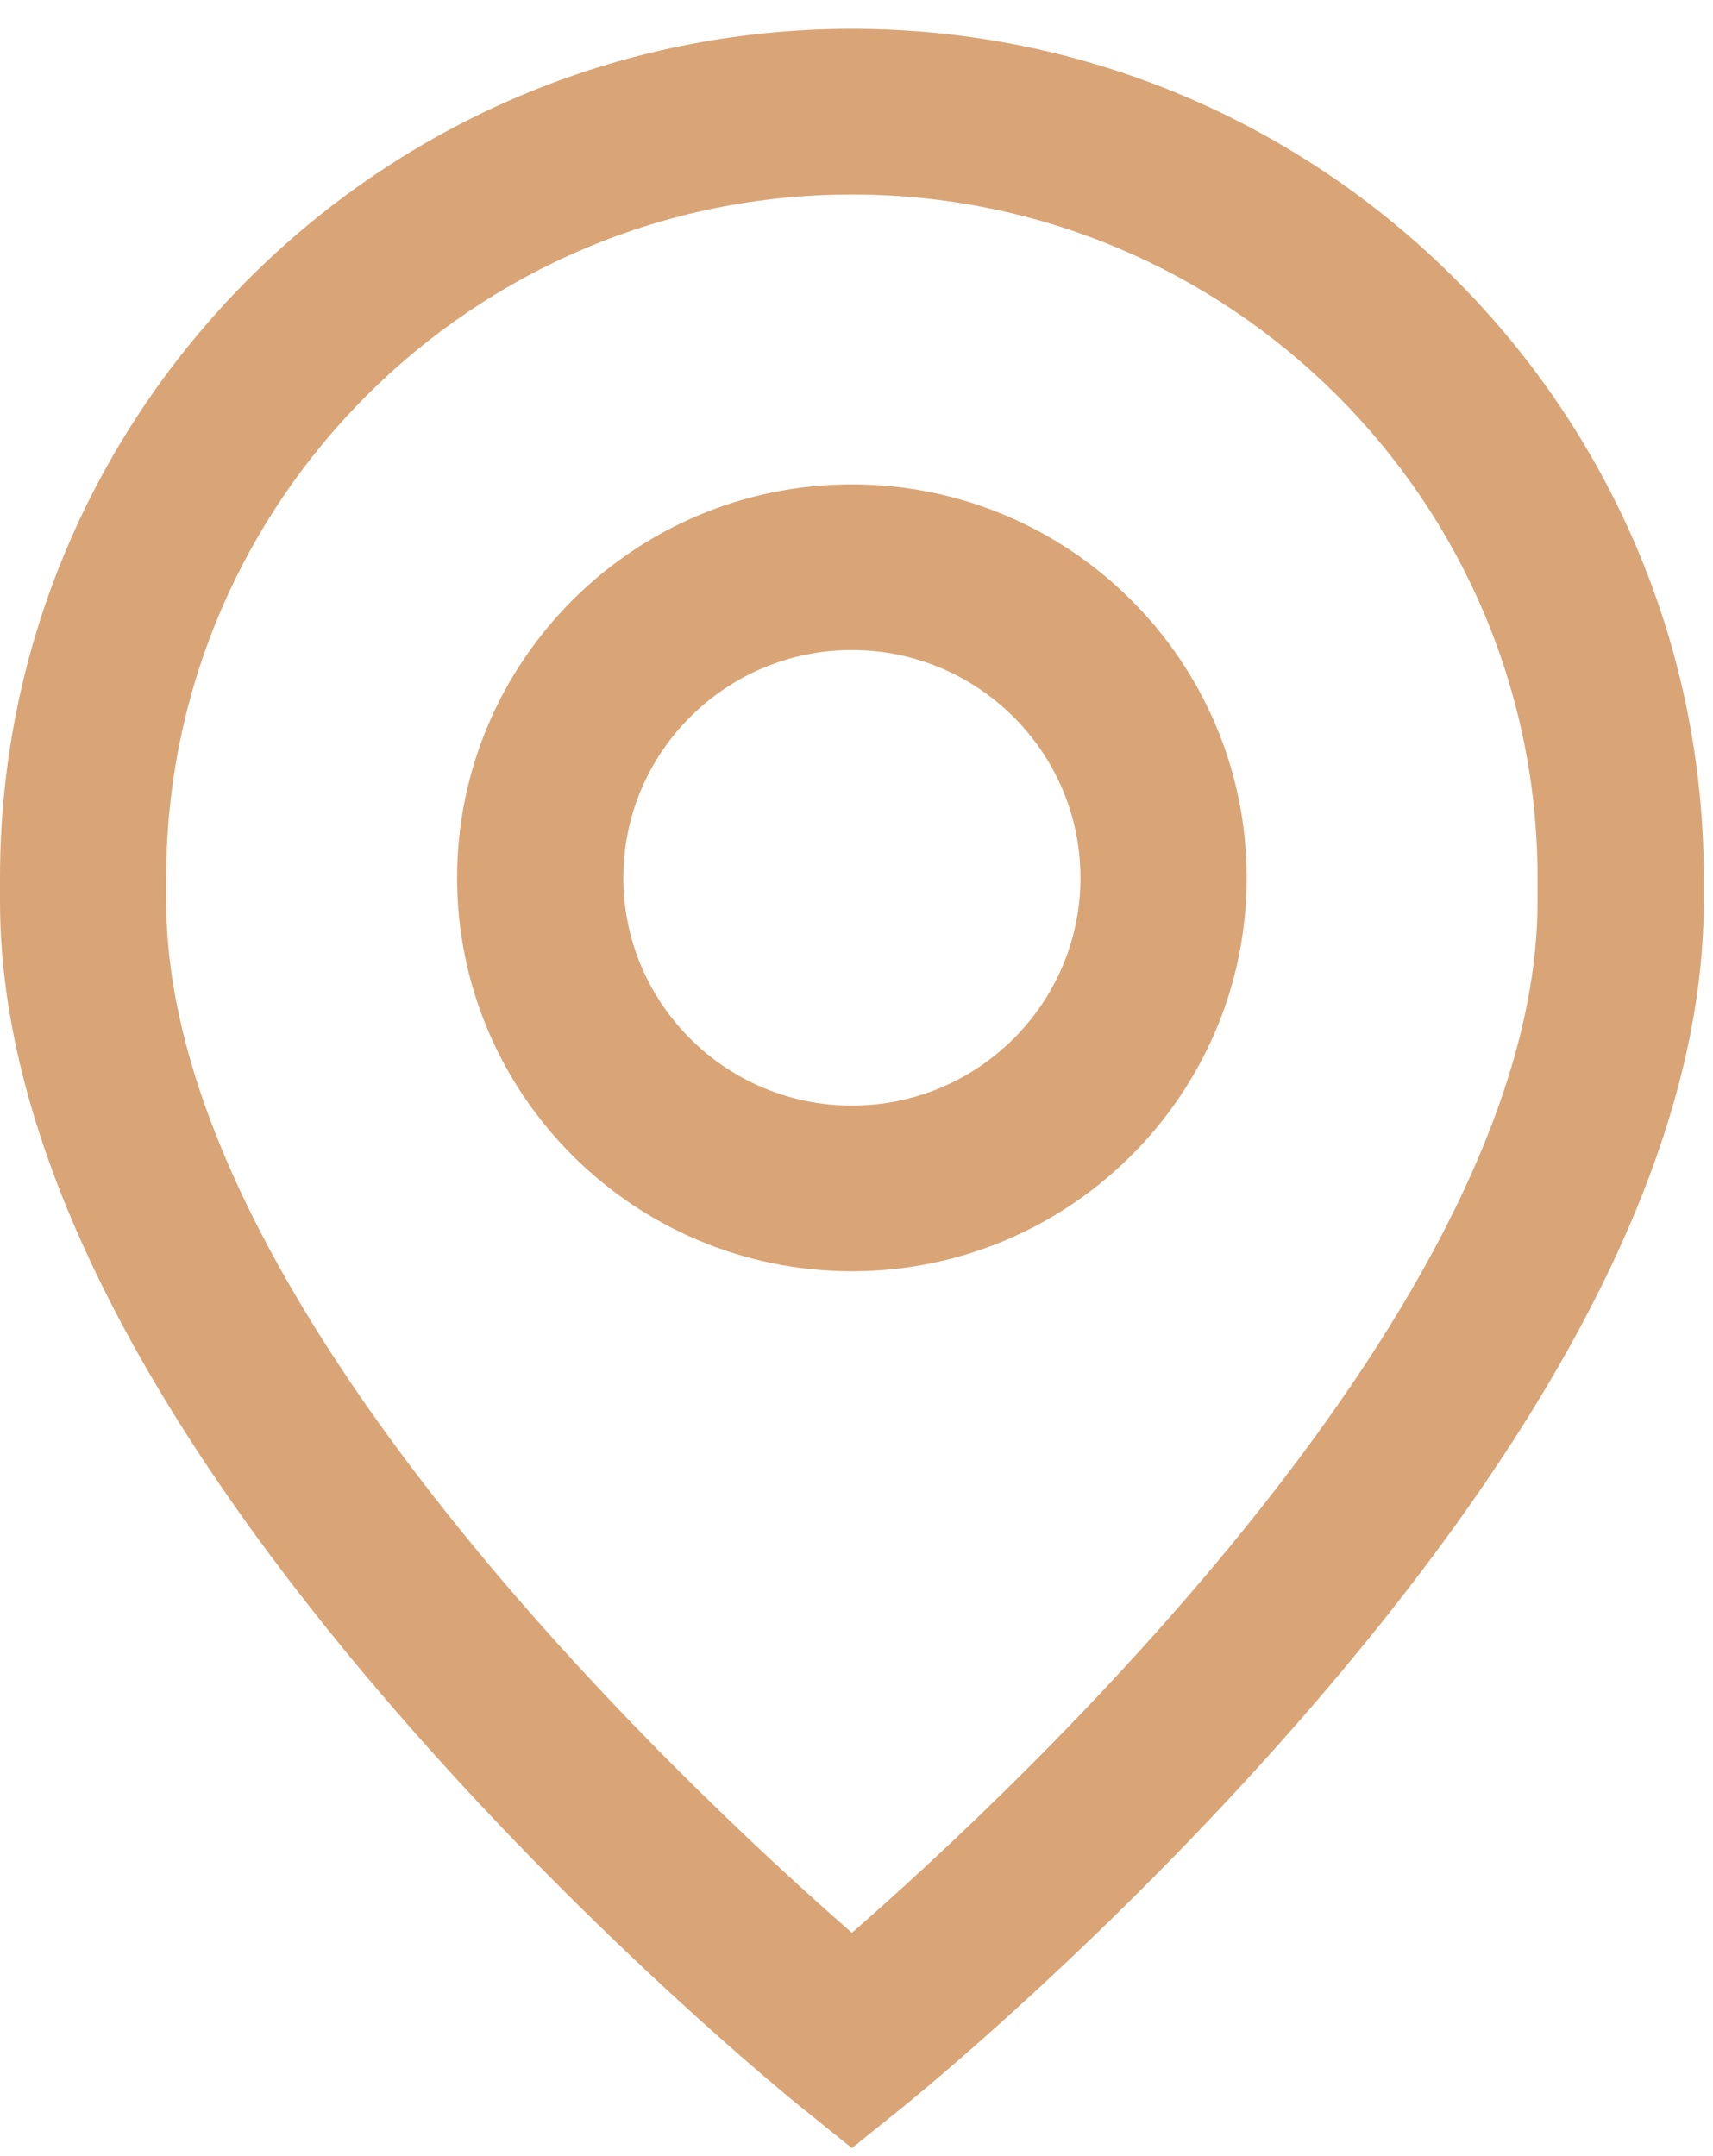
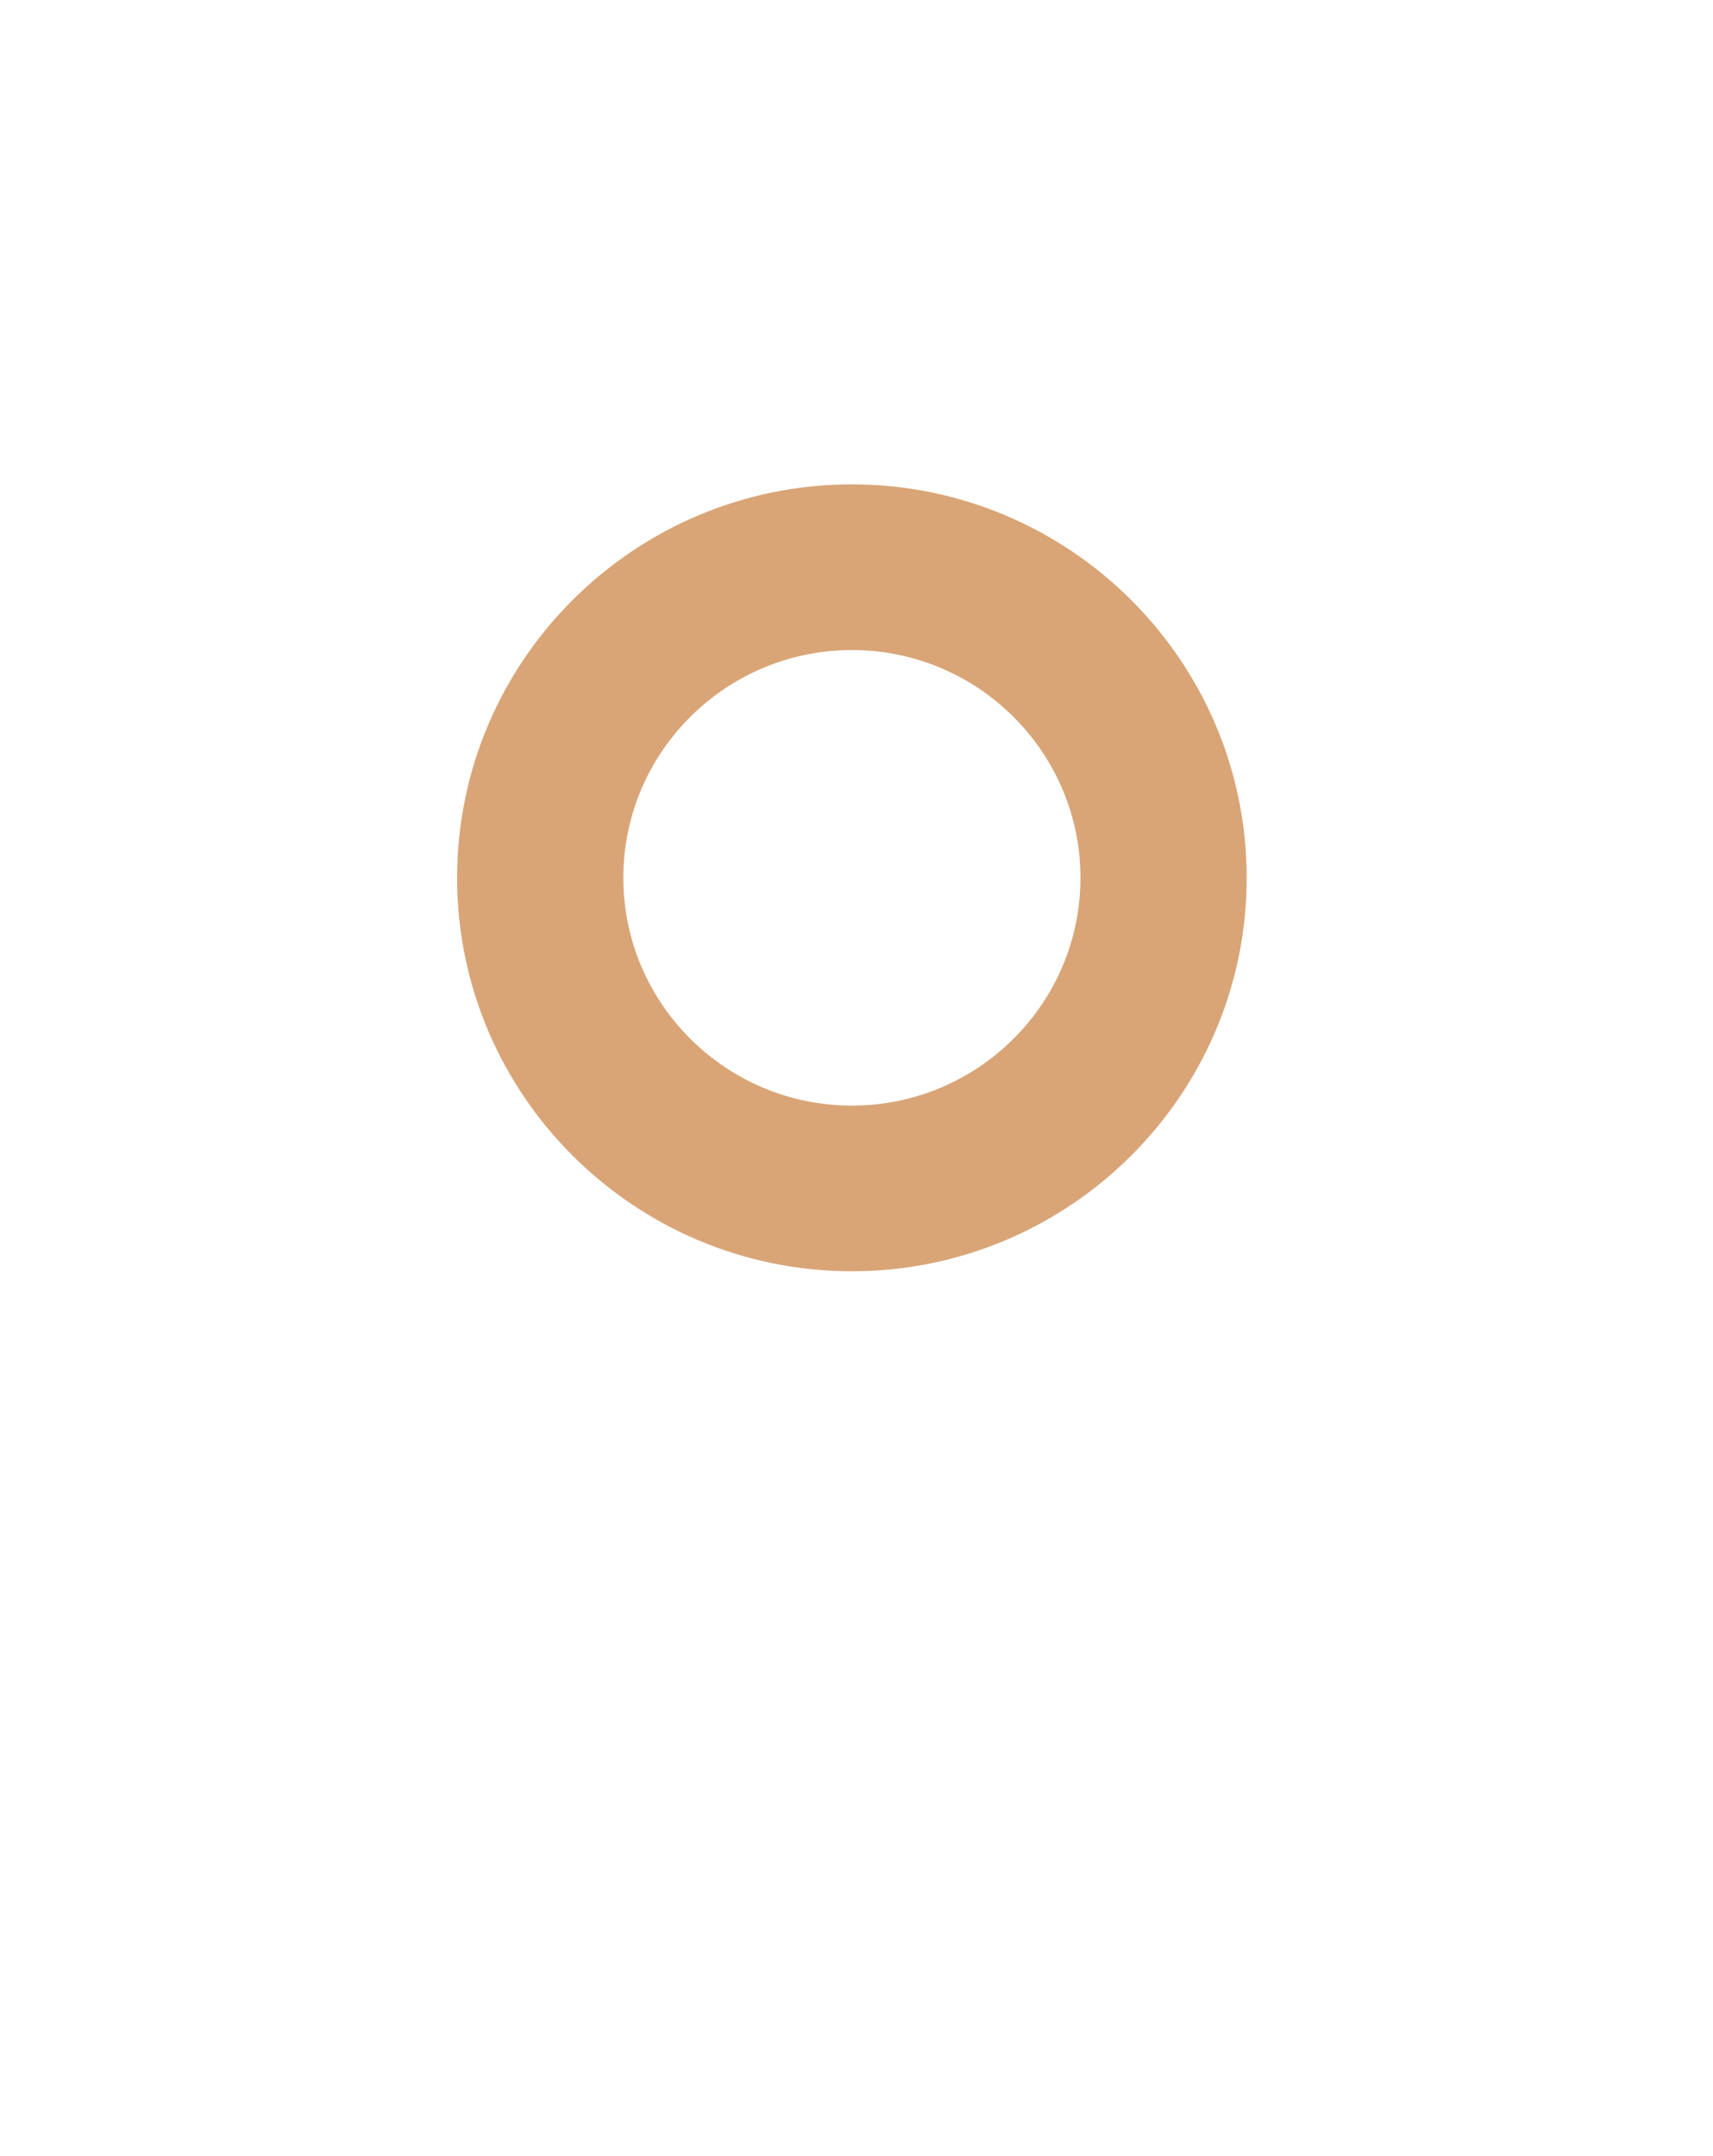
<svg xmlns="http://www.w3.org/2000/svg" width="58" height="73" viewBox="0 0 58 73" fill="none">
  <path d="M28.844 16.403C21.474 16.403 15.477 22.38 15.477 29.727C15.477 37.073 21.474 43.05 28.844 43.05C36.214 43.05 42.211 37.073 42.211 29.727C42.211 22.38 36.215 16.403 28.844 16.403ZM28.844 37.44C24.577 37.44 21.105 33.98 21.105 29.727C21.105 25.473 24.577 22.013 28.844 22.013C33.111 22.013 36.583 25.473 36.583 29.727C36.583 33.98 33.111 37.44 28.844 37.44Z" fill="#D9A577" />
-   <path d="M28.844 0.977C12.939 0.977 0 13.874 0 29.727V30.522C0 38.539 4.612 47.882 13.707 58.291C20.301 65.836 26.802 71.097 27.076 71.318L28.844 72.742L30.613 71.318C30.886 71.097 37.388 65.836 43.981 58.291C53.076 47.882 57.688 38.54 57.688 30.522V29.727C57.688 13.874 44.749 0.977 28.844 0.977ZM52.06 30.522C52.06 44.071 34.545 60.473 28.844 65.452C23.141 60.471 5.628 44.07 5.628 30.522V29.727C5.628 16.968 16.043 6.587 28.844 6.587C41.645 6.587 52.06 16.968 52.06 29.727V30.522Z" fill="#D9A577" />
</svg>